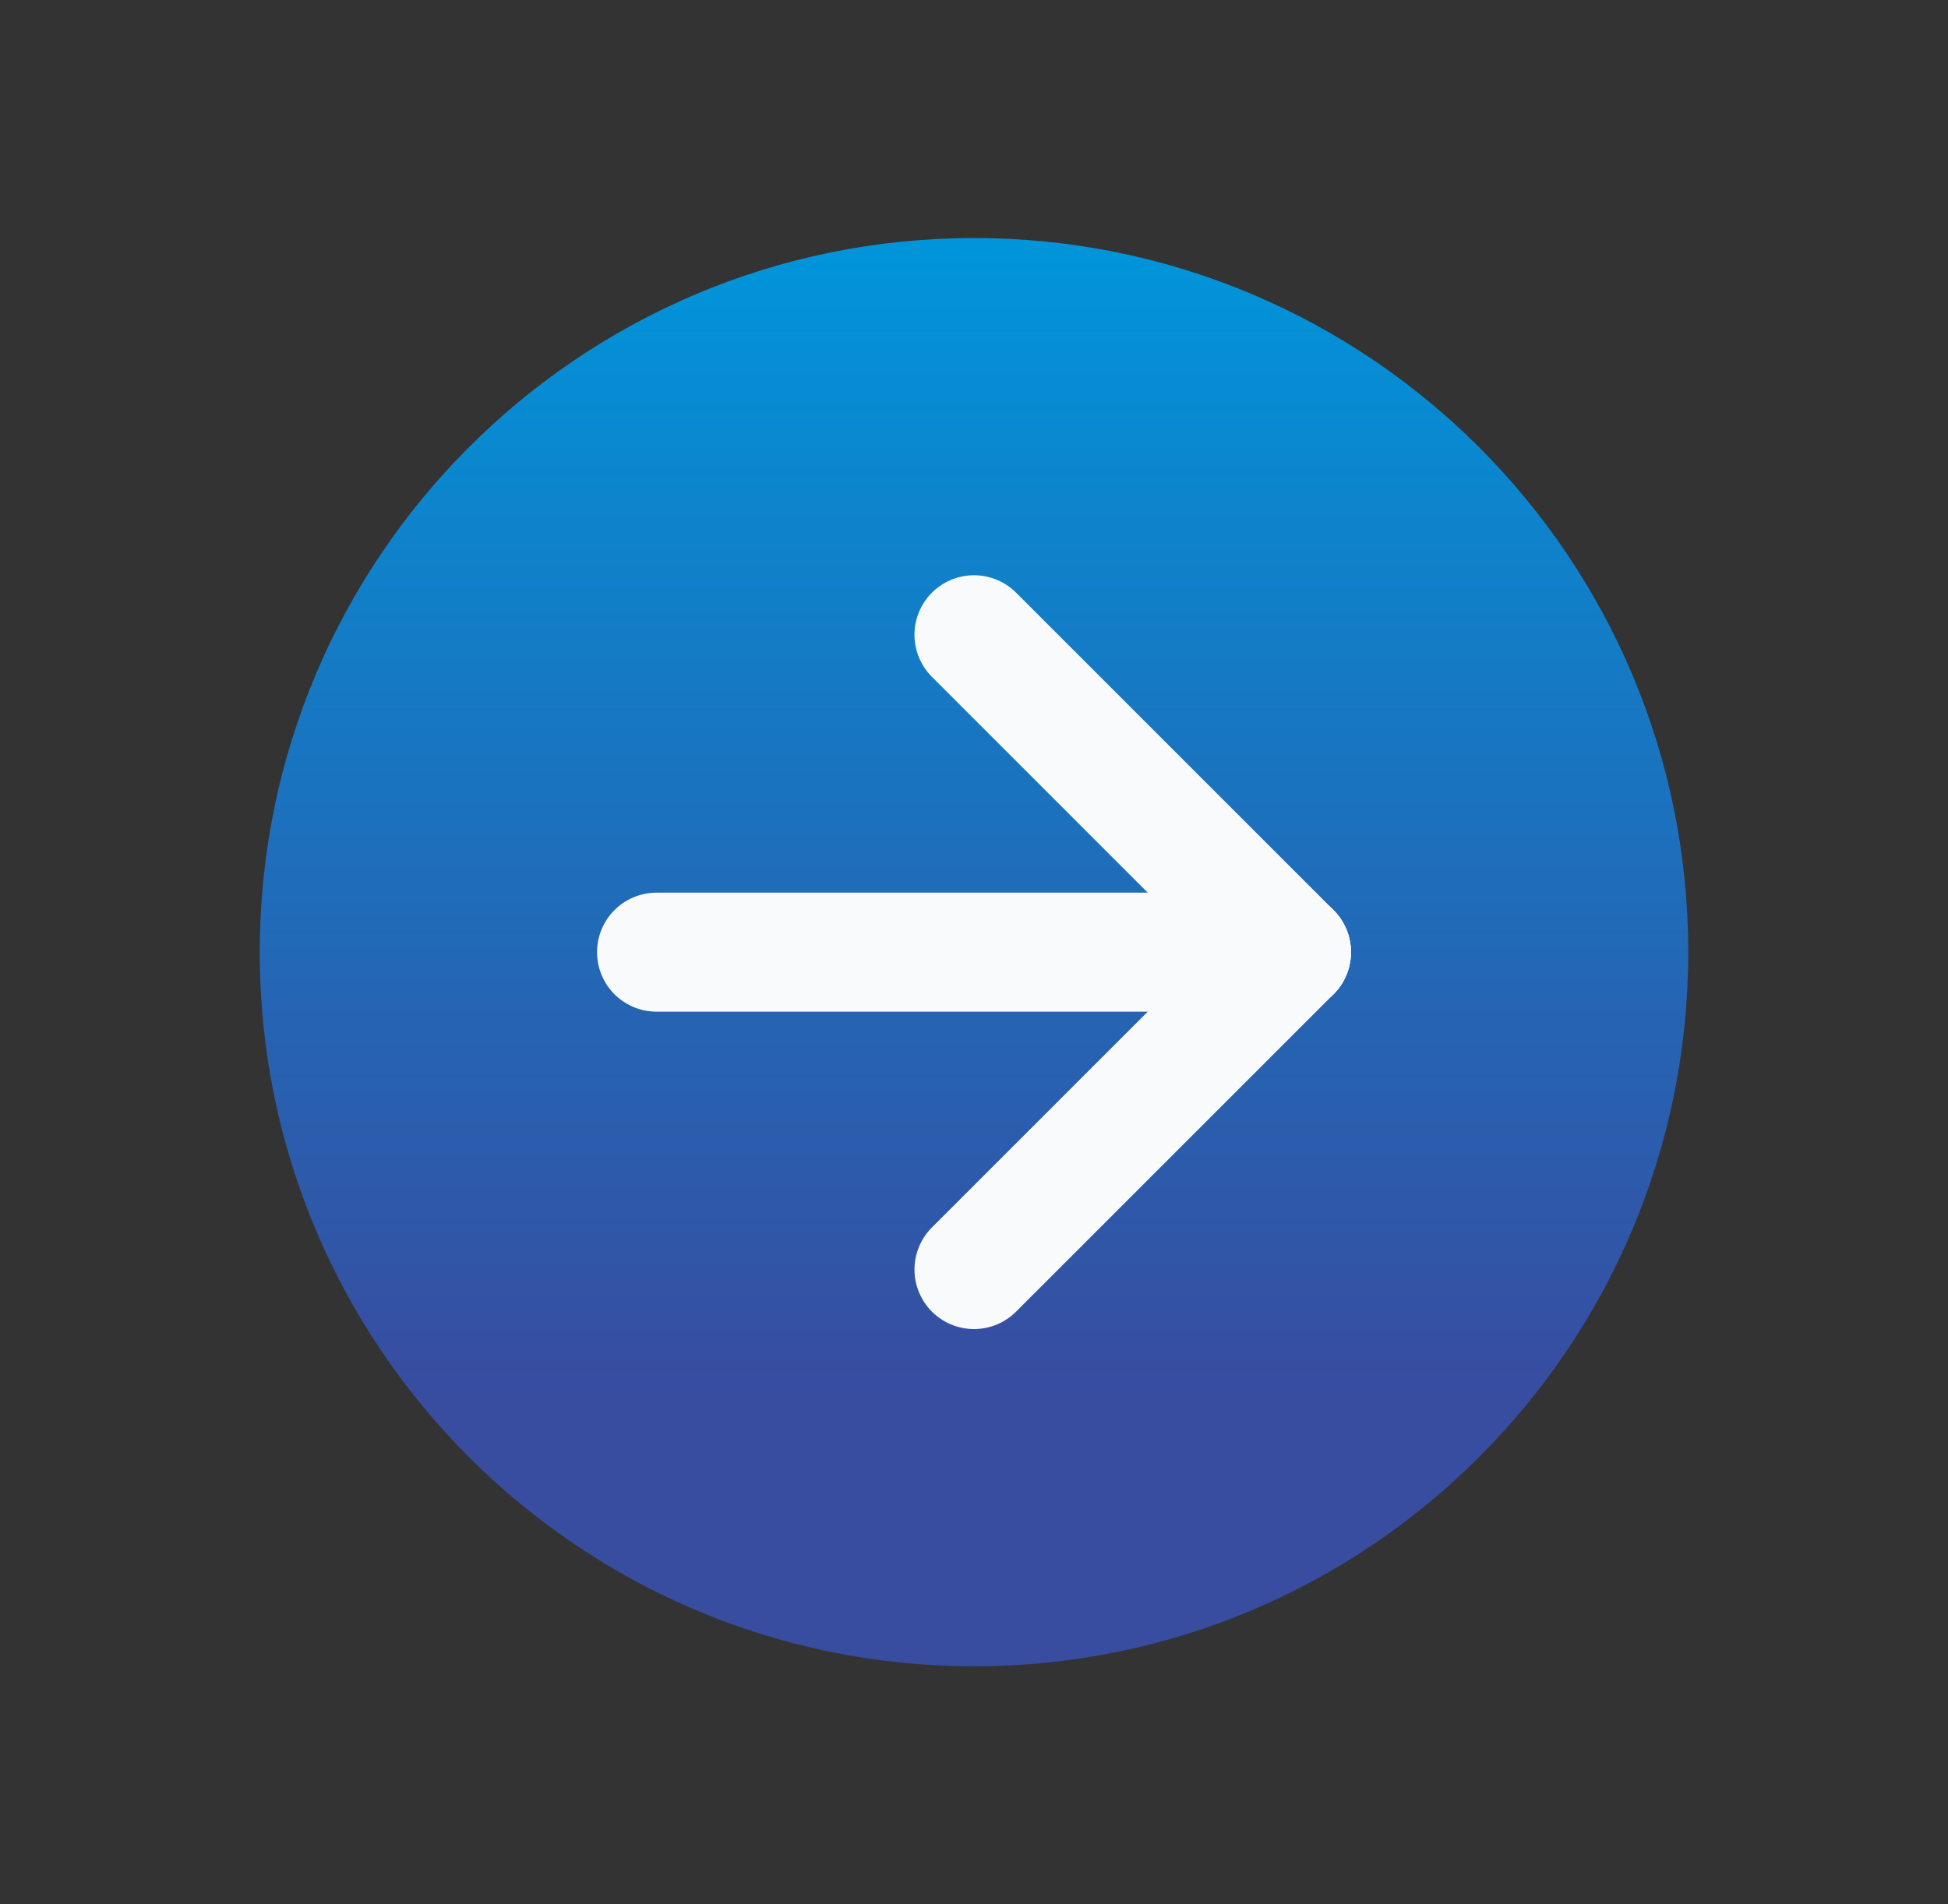
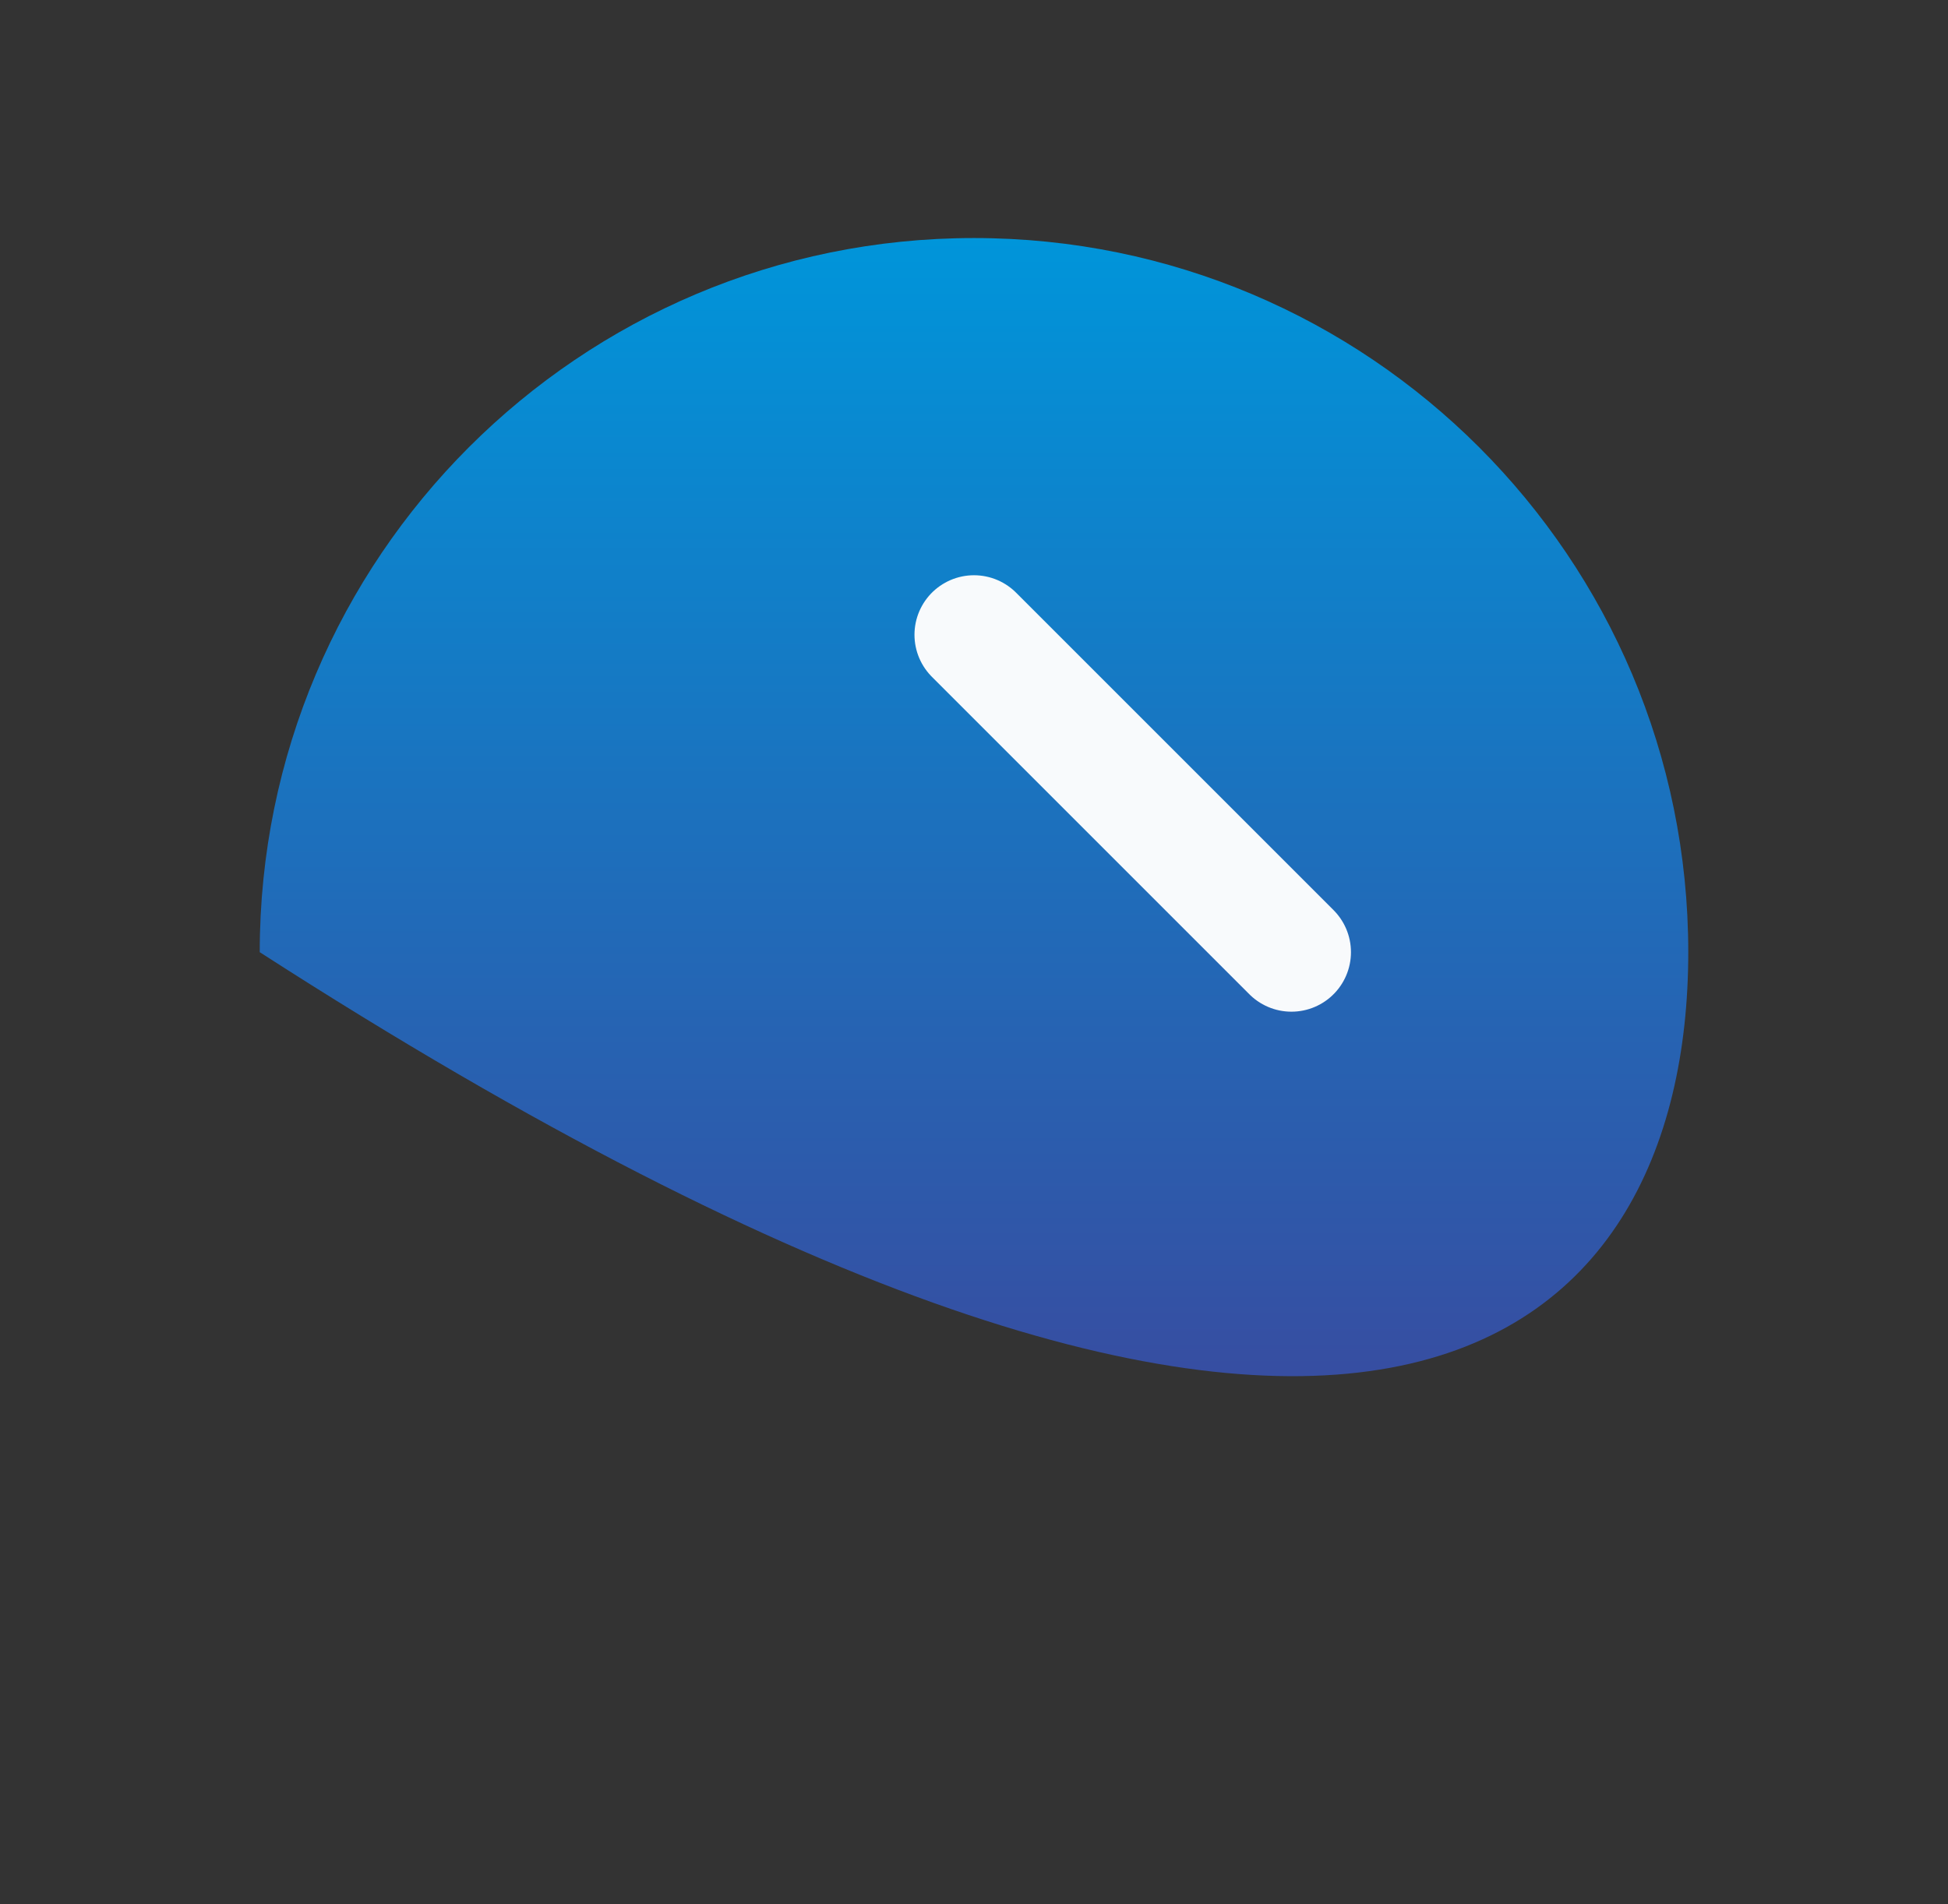
<svg xmlns="http://www.w3.org/2000/svg" width="45" height="44" viewBox="0 0 45 44" fill="none">
  <rect x="0" y="0" width="45" height="44" fill="#333333" stroke="none" />
  <g clip-path="url(#clip0_192_54)">
-     <path d="M6 22C6 31.113 13.387 38.5 22.5 38.5C31.613 38.5 39 31.113 39 22C39 12.887 31.613 5.5 22.5 5.5C13.387 5.5 6 12.887 6 22Z" fill="url(#paint0_linear_192_54)" />
+     <path d="M6 22C31.613 38.5 39 31.113 39 22C39 12.887 31.613 5.5 22.5 5.5C13.387 5.5 6 12.887 6 22Z" fill="url(#paint0_linear_192_54)" />
    <path d="M29.833 22L22.5 14.666" stroke="#F8FAFC" stroke-width="2.75" stroke-linecap="round" stroke-linejoin="round" />
-     <path d="M29.833 22L15.167 22" stroke="#F8FAFC" stroke-width="2.75" stroke-linecap="round" stroke-linejoin="round" />
-     <path d="M22.5 29.333L29.833 22" stroke="#F8FAFC" stroke-width="2.75" stroke-linecap="round" stroke-linejoin="round" />
  </g>
  <defs>
    <linearGradient id="paint0_linear_192_54" x1="22.5" y1="5.5" x2="22.5" y2="32.363" gradientUnits="userSpaceOnUse">
      <stop stop-color="#0095DA" />
      <stop offset="1" stop-color="#384CA0" />
    </linearGradient>
    <clipPath id="clip0_192_54">
      <rect width="44" height="44" fill="white" transform="matrix(0 1 -1 0 44.5 0)" />
    </clipPath>
  </defs>
</svg>